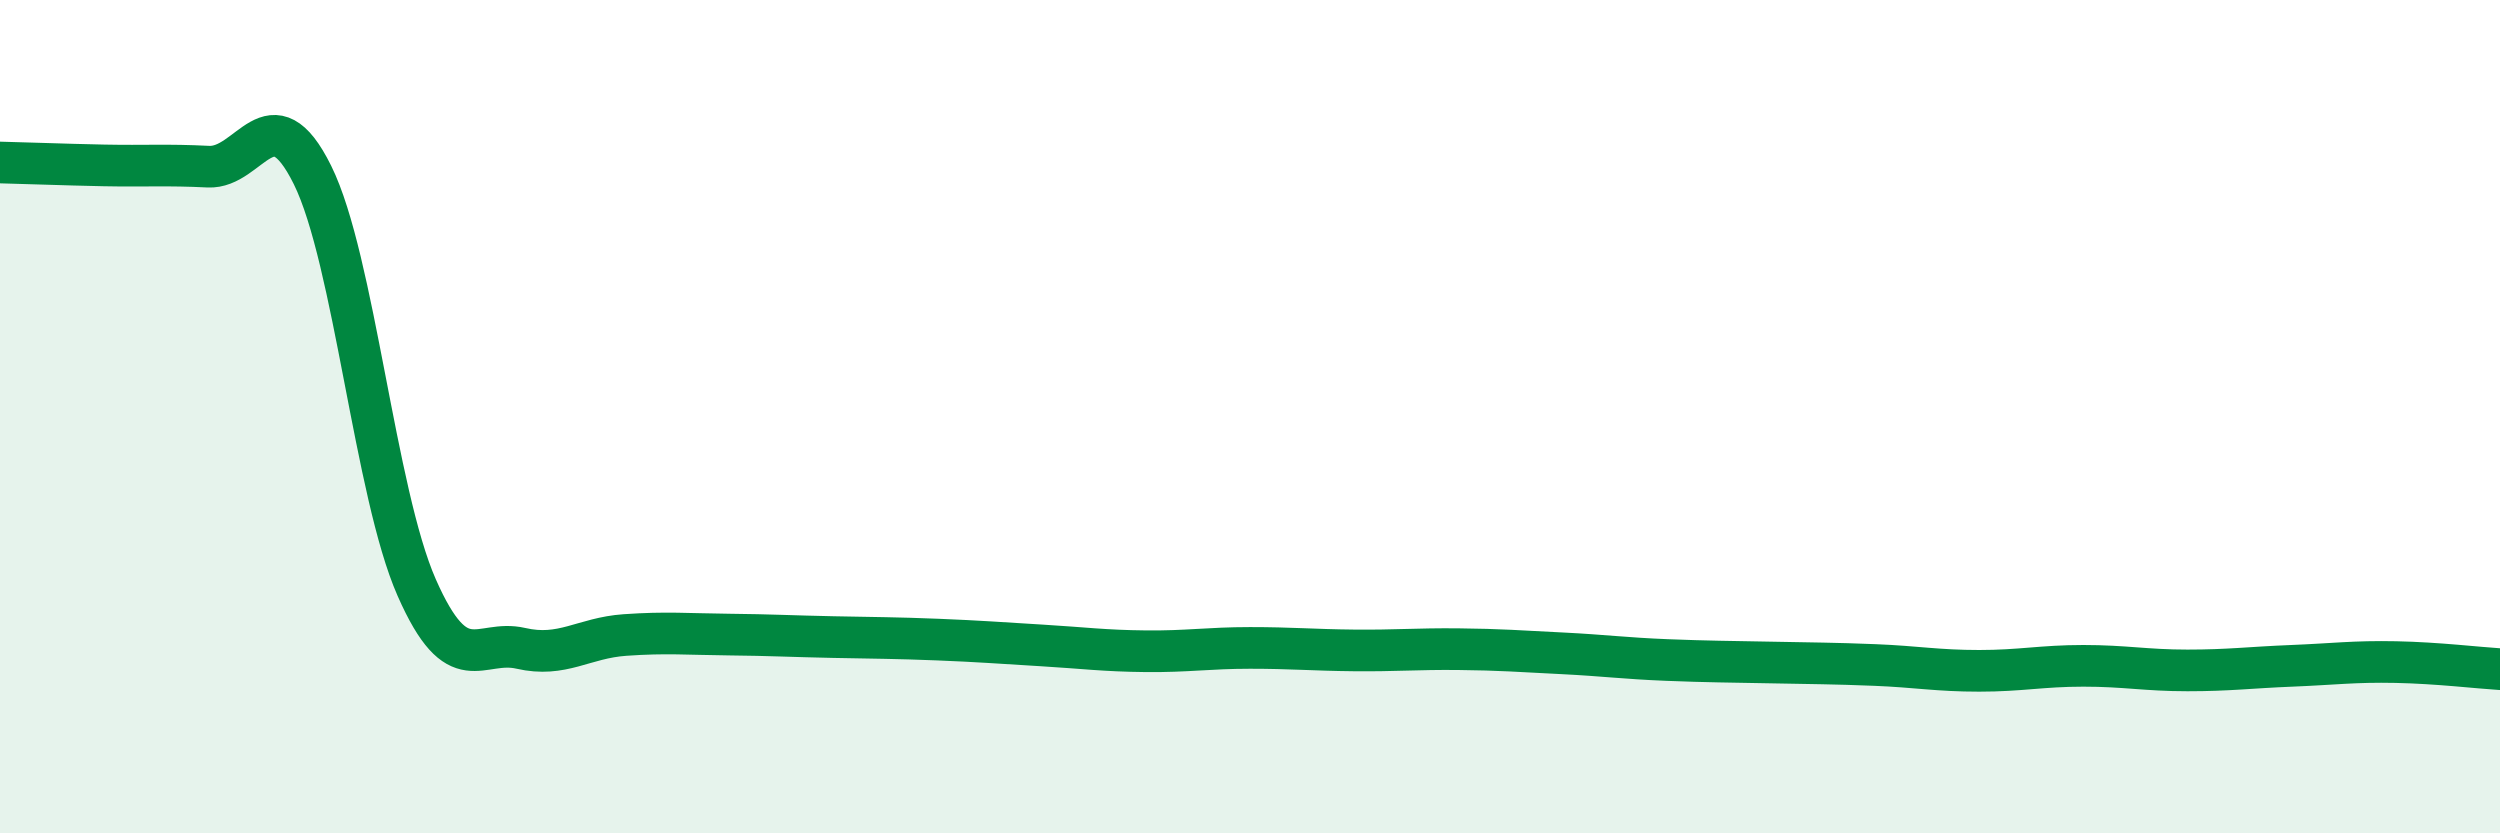
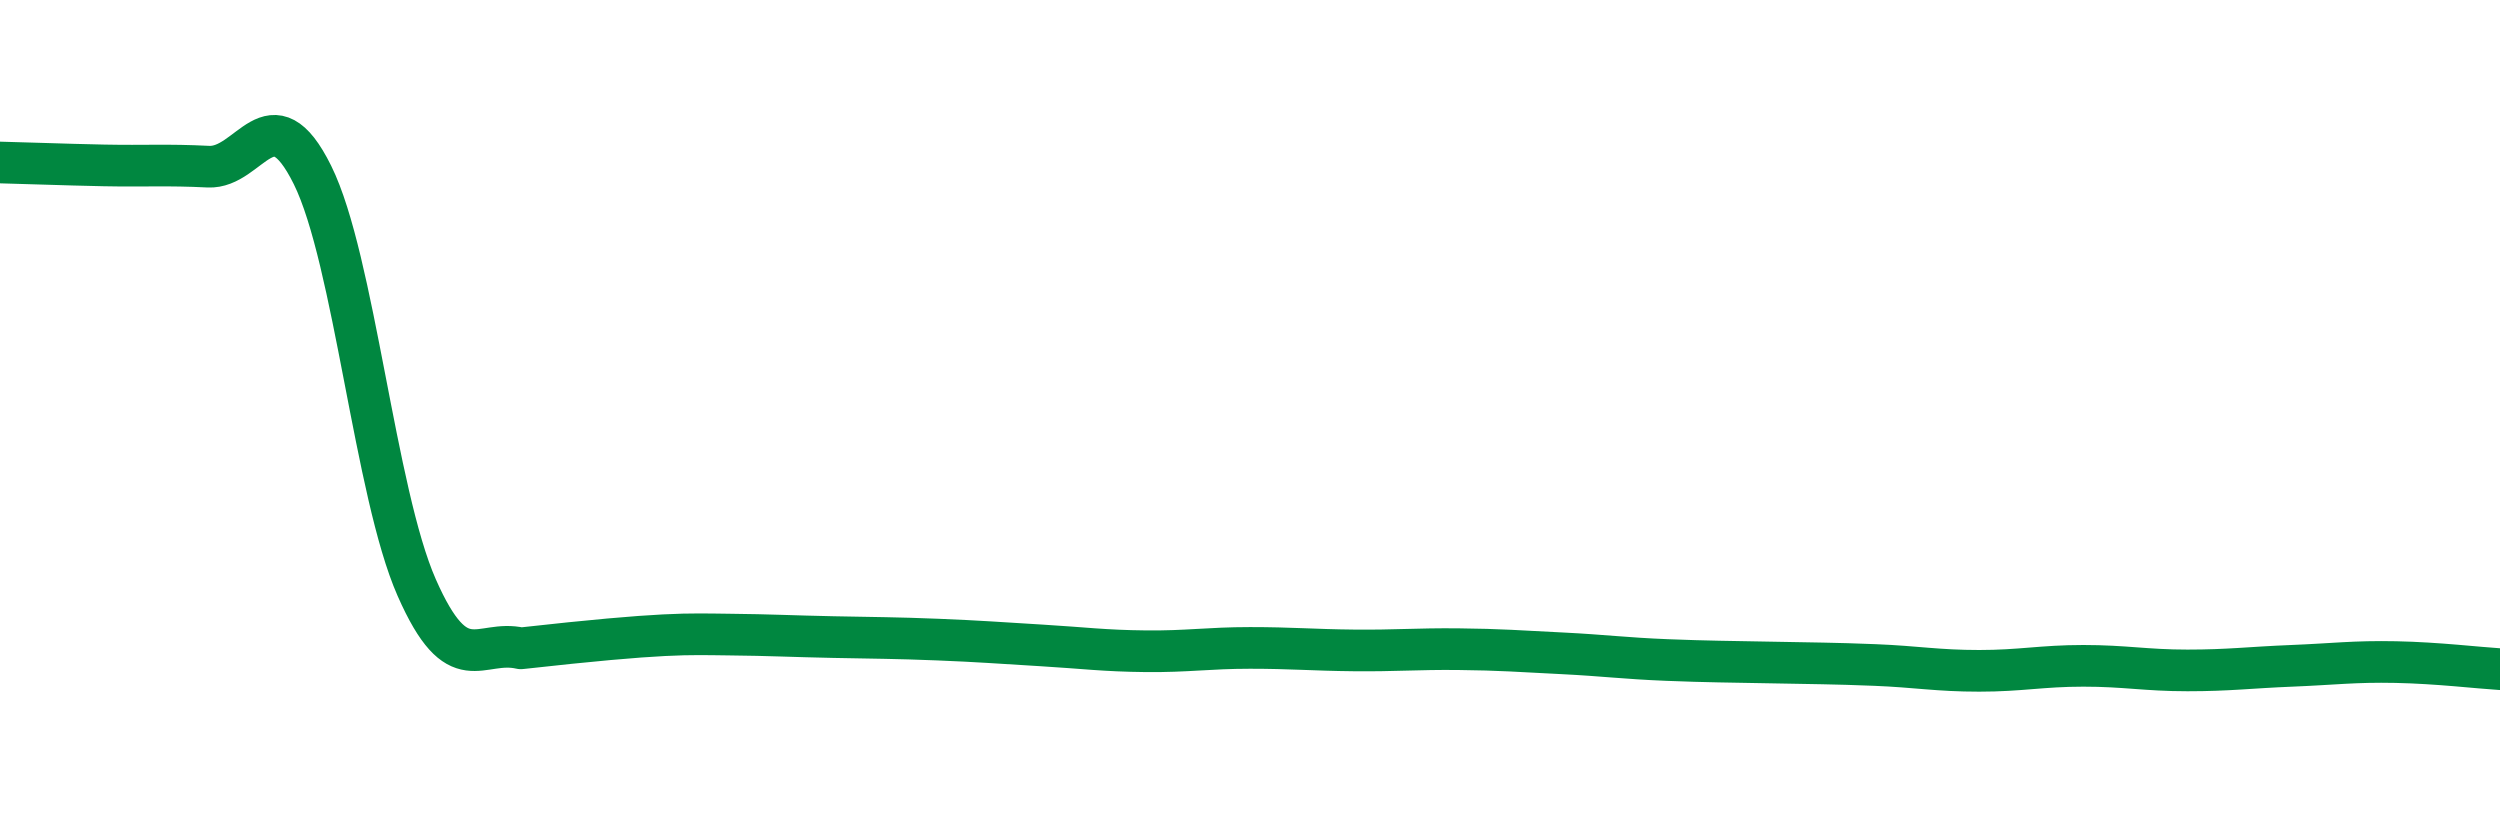
<svg xmlns="http://www.w3.org/2000/svg" width="60" height="20" viewBox="0 0 60 20">
-   <path d="M 0,3.9 C 0.5,3.91 1.5,3.95 2.5,3.97 C 3.5,3.99 4,3.95 5,4 C 6,4.05 6.5,2.18 7.5,4.2 C 8.5,6.22 9,11.83 10,14.1 C 11,16.37 11.5,15.33 12.5,15.56 C 13.5,15.79 14,15.31 15,15.24 C 16,15.17 16.5,15.22 17.5,15.23 C 18.5,15.24 19,15.27 20,15.29 C 21,15.31 21.5,15.31 22.5,15.35 C 23.5,15.39 24,15.43 25,15.49 C 26,15.55 26.5,15.62 27.5,15.63 C 28.5,15.64 29,15.55 30,15.55 C 31,15.55 31.5,15.6 32.5,15.61 C 33.5,15.62 34,15.57 35,15.58 C 36,15.59 36.5,15.63 37.5,15.68 C 38.5,15.73 39,15.8 40,15.84 C 41,15.88 41.5,15.88 42.5,15.9 C 43.5,15.92 44,15.92 45,15.96 C 46,16 46.5,16.1 47.5,16.1 C 48.5,16.1 49,15.98 50,15.98 C 51,15.98 51.5,16.09 52.5,16.09 C 53.5,16.09 54,16.02 55,15.98 C 56,15.94 56.5,15.87 57.5,15.89 C 58.5,15.91 59.5,16.03 60,16.06L60 20L0 20Z" fill="#008740" opacity="0.1" stroke-linecap="round" stroke-linejoin="round" />
-   <path d="M 0,3.9 C 0.5,3.91 1.5,3.95 2.5,3.97 C 3.5,3.99 4,3.95 5,4 C 6,4.05 6.5,2.18 7.5,4.2 C 8.5,6.22 9,11.83 10,14.1 C 11,16.37 11.5,15.33 12.5,15.56 C 13.5,15.79 14,15.31 15,15.24 C 16,15.17 16.5,15.22 17.5,15.23 C 18.5,15.24 19,15.27 20,15.29 C 21,15.31 21.5,15.31 22.5,15.35 C 23.5,15.39 24,15.43 25,15.49 C 26,15.55 26.5,15.62 27.5,15.63 C 28.5,15.64 29,15.55 30,15.55 C 31,15.55 31.5,15.6 32.5,15.61 C 33.5,15.62 34,15.57 35,15.58 C 36,15.59 36.5,15.63 37.5,15.68 C 38.5,15.73 39,15.8 40,15.84 C 41,15.88 41.5,15.88 42.5,15.9 C 43.5,15.92 44,15.92 45,15.96 C 46,16 46.5,16.1 47.5,16.1 C 48.5,16.1 49,15.98 50,15.98 C 51,15.98 51.5,16.09 52.5,16.09 C 53.5,16.09 54,16.02 55,15.98 C 56,15.94 56.5,15.87 57.5,15.89 C 58.5,15.91 59.5,16.03 60,16.06" stroke="#008740" stroke-width="1" fill="none" stroke-linecap="round" stroke-linejoin="round" />
+   <path d="M 0,3.9 C 0.5,3.91 1.5,3.95 2.5,3.97 C 3.5,3.99 4,3.95 5,4 C 6,4.05 6.5,2.18 7.5,4.2 C 8.5,6.22 9,11.83 10,14.1 C 11,16.37 11.5,15.33 12.5,15.56 C 16,15.17 16.5,15.22 17.5,15.23 C 18.5,15.24 19,15.27 20,15.29 C 21,15.31 21.5,15.31 22.5,15.35 C 23.5,15.39 24,15.43 25,15.49 C 26,15.55 26.5,15.62 27.5,15.63 C 28.5,15.64 29,15.55 30,15.55 C 31,15.55 31.5,15.6 32.5,15.61 C 33.5,15.62 34,15.57 35,15.58 C 36,15.59 36.5,15.63 37.5,15.68 C 38.5,15.73 39,15.8 40,15.84 C 41,15.88 41.5,15.88 42.5,15.9 C 43.5,15.92 44,15.92 45,15.96 C 46,16 46.5,16.1 47.5,16.1 C 48.5,16.1 49,15.98 50,15.98 C 51,15.98 51.5,16.09 52.5,16.09 C 53.5,16.09 54,16.02 55,15.98 C 56,15.94 56.5,15.87 57.5,15.89 C 58.5,15.91 59.5,16.03 60,16.06" stroke="#008740" stroke-width="1" fill="none" stroke-linecap="round" stroke-linejoin="round" />
</svg>